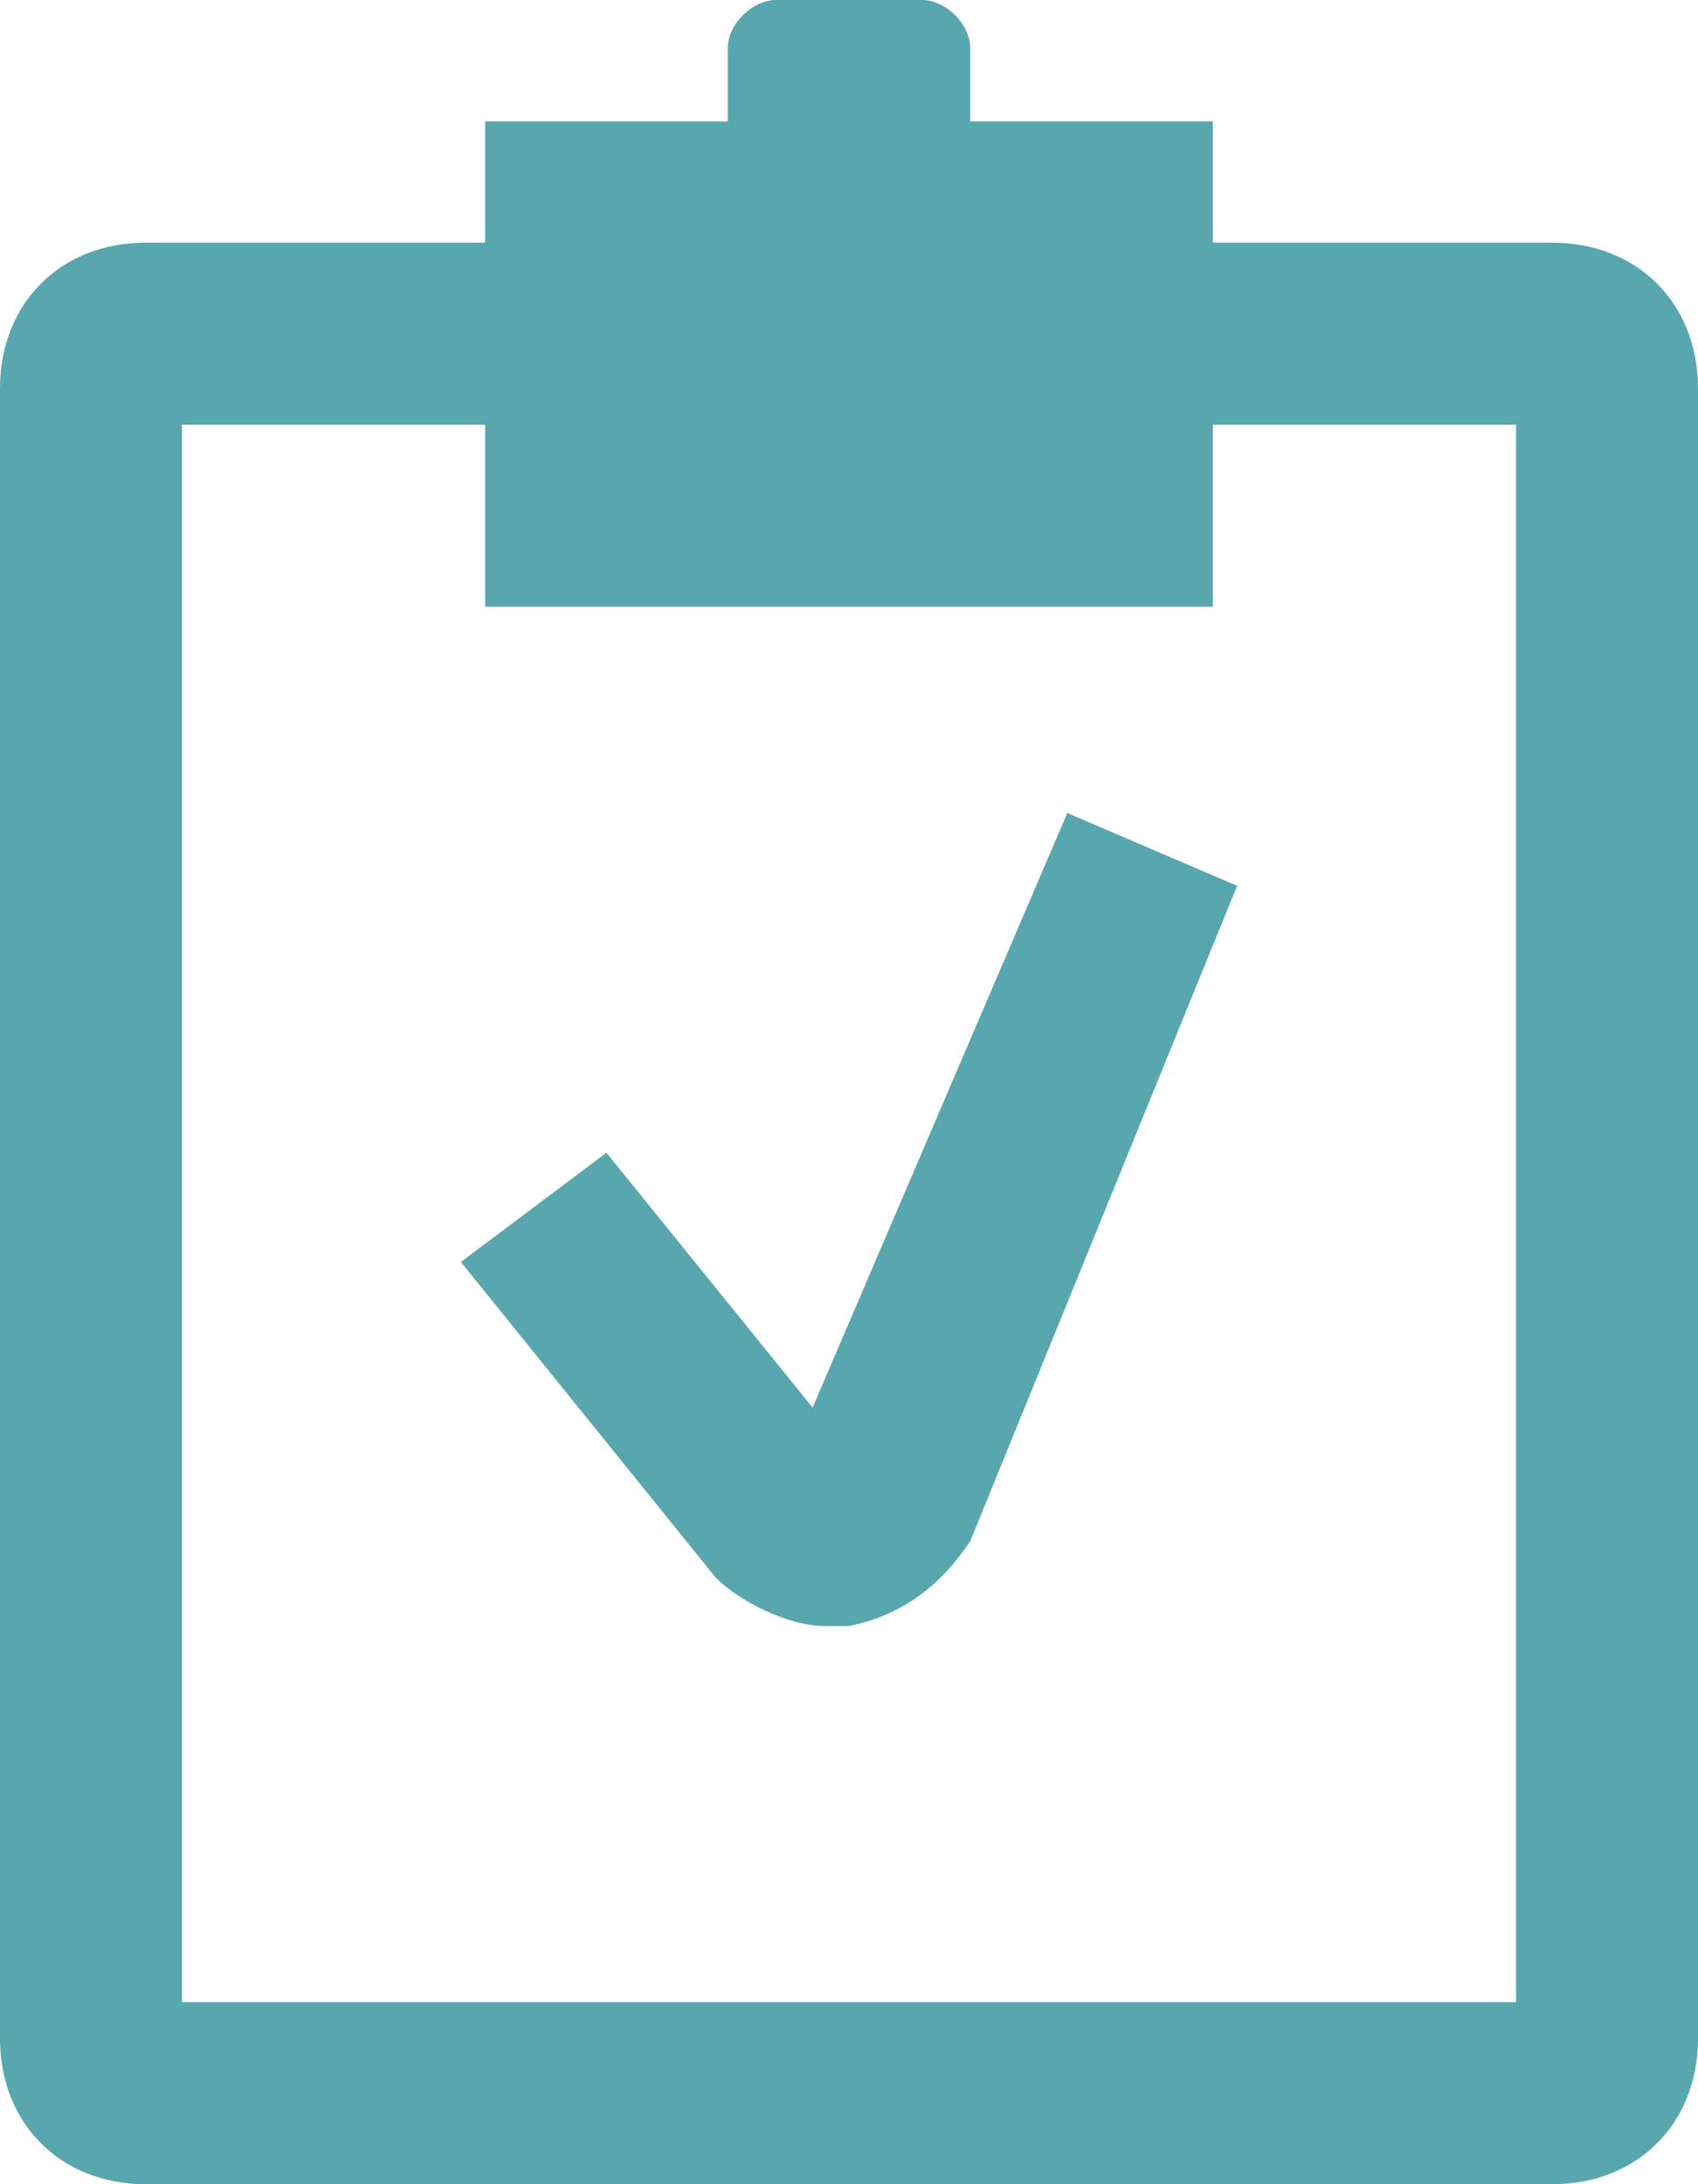
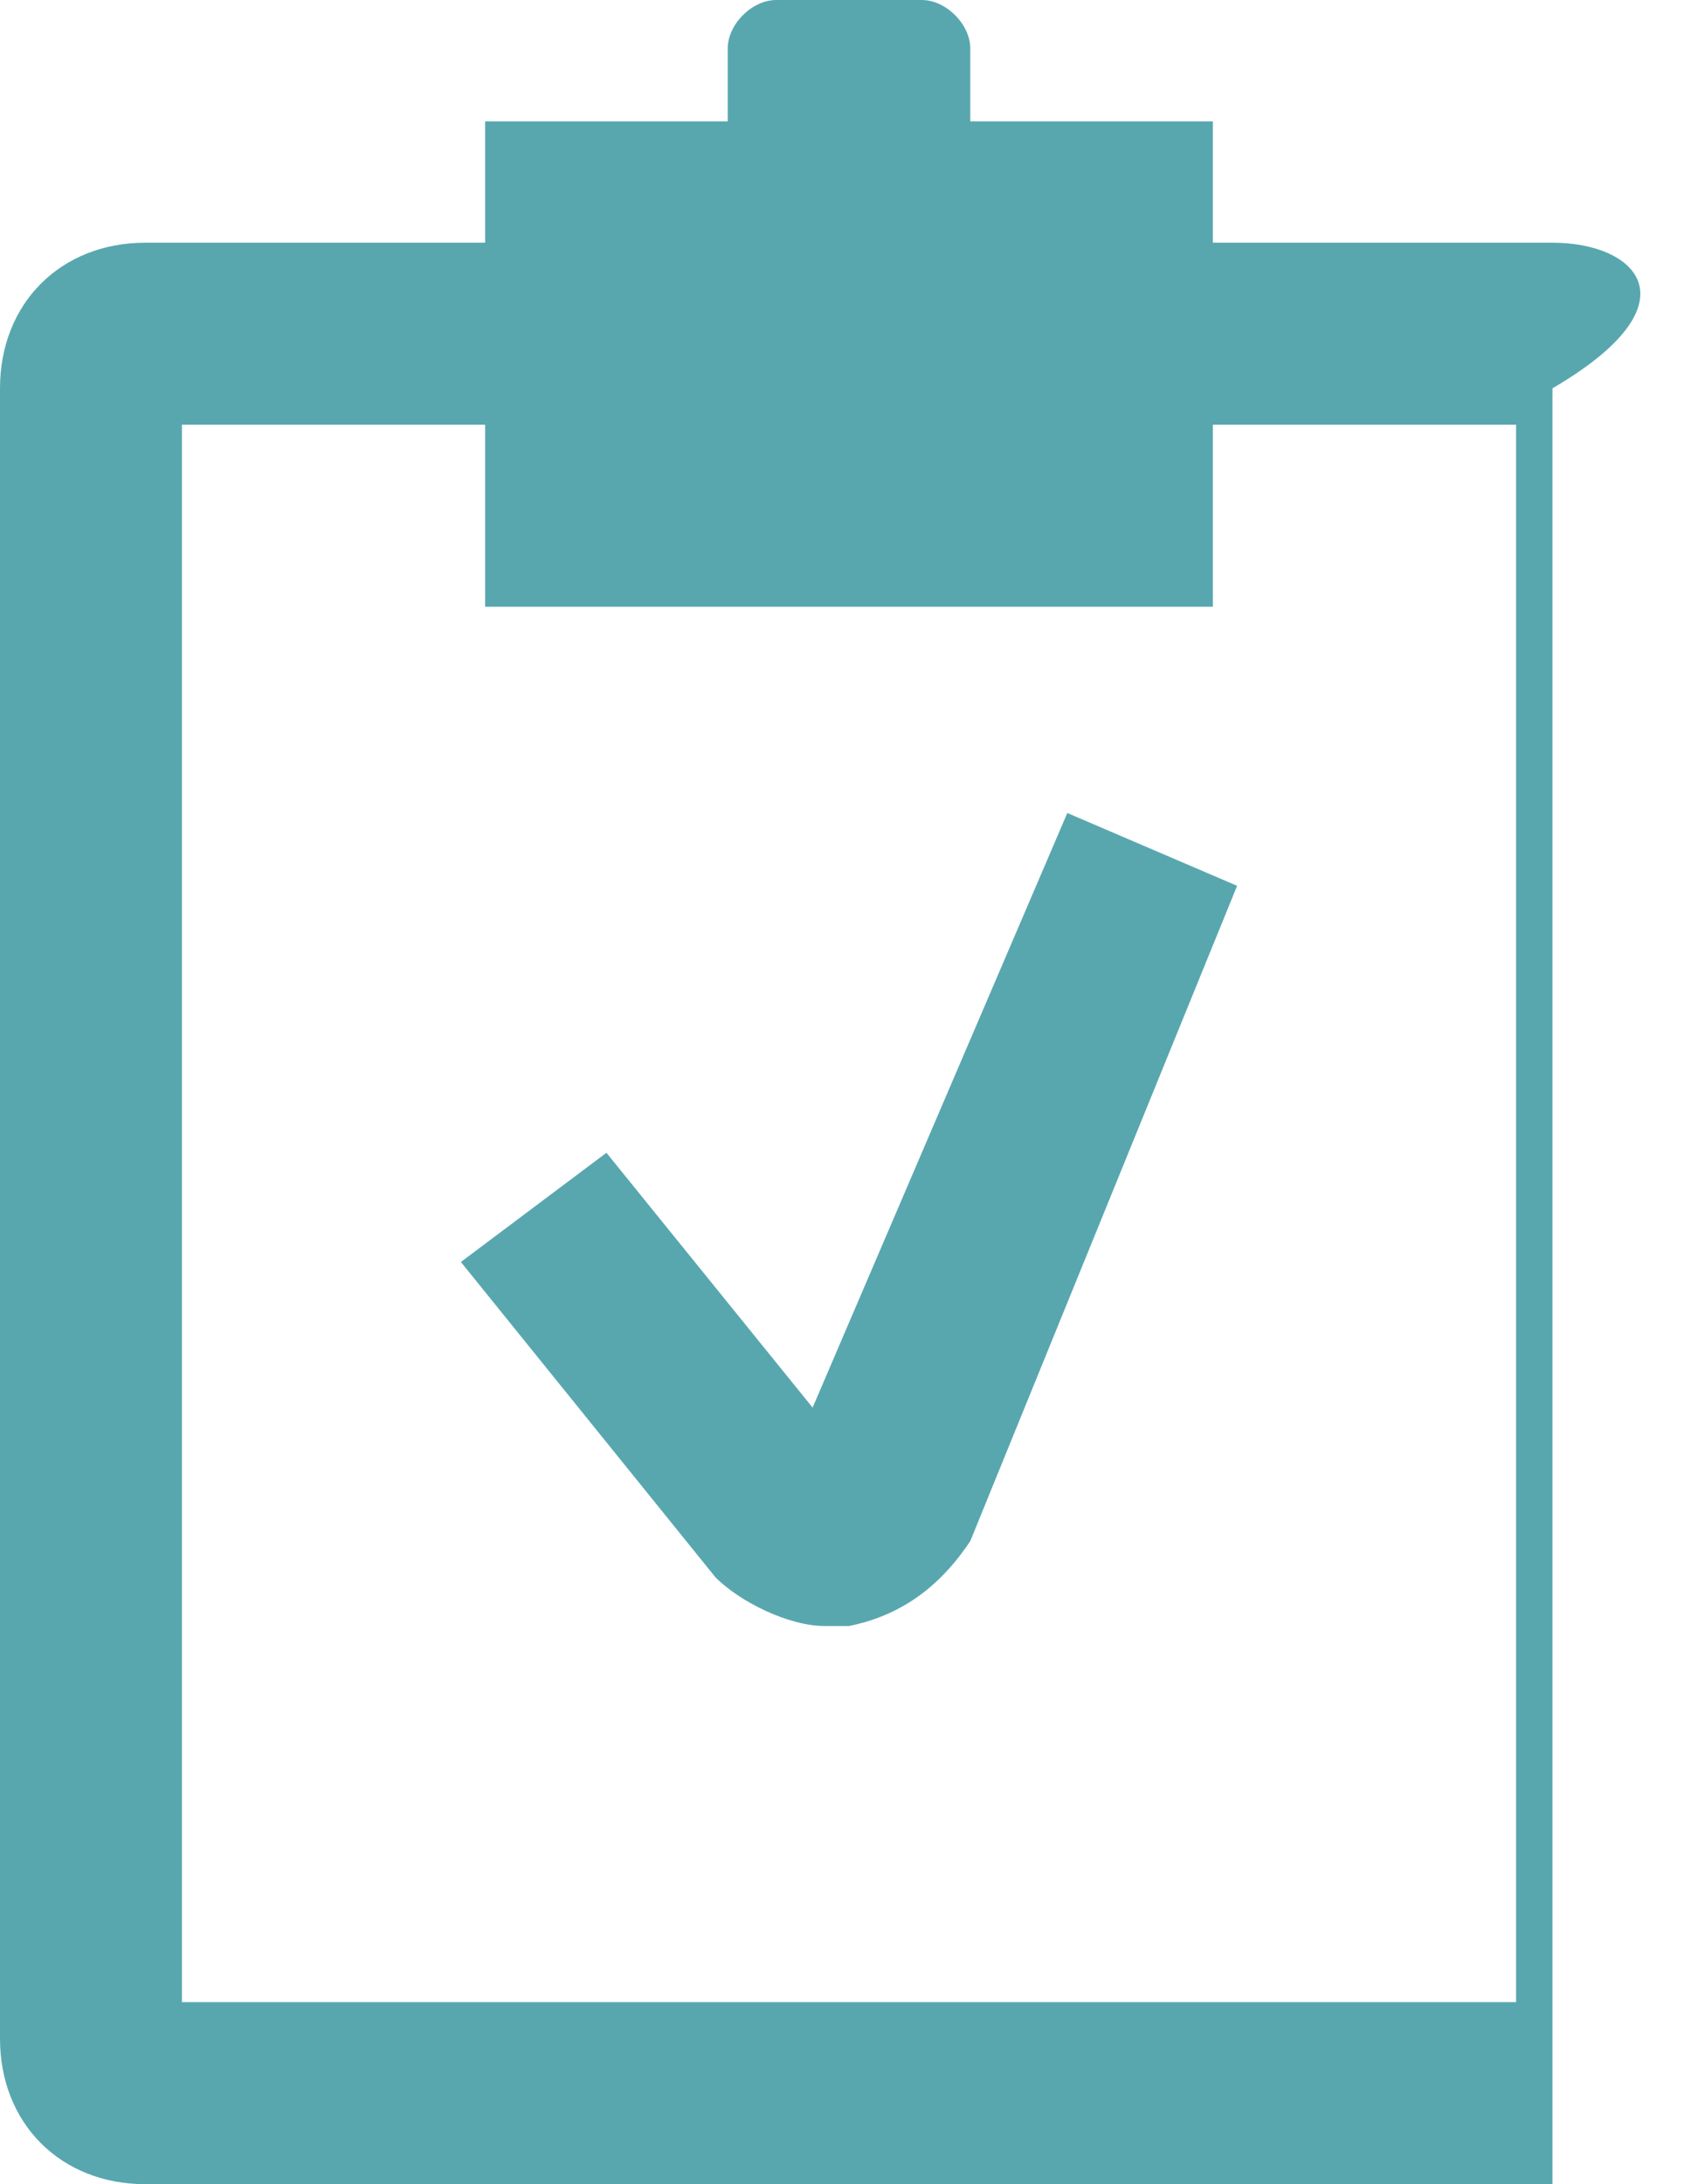
<svg xmlns="http://www.w3.org/2000/svg" version="1.1" id="Component_16_1" x="0px" y="0px" viewBox="0 0 14 18" style="enable-background:new 0 0 14 18;" xml:space="preserve">
  <style type="text/css">
	.st0{fill:#58A7AF;}
</style>
-   <path class="st0" d="M12.8,2H10V1H8V0.4C8,0.2,7.8,0,7.6,0H6.4C6.2,0,6,0.2,6,0.4V1H4v1H1.2C0.5,2,0,2.5,0,3.2v13.6  C0,17.5,0.5,18,1.2,18h11.6c0.7,0,1.2-0.5,1.2-1.2V3.2C14,2.5,13.5,2,12.8,2z M12.5,16.5h-11v-13H4V5h6V3.5h2.5V16.5z M8.8,6.7  l1.4,0.6L8,12.7C7.8,13,7.5,13.3,7,13.4c-0.1,0-0.1,0-0.2,0c-0.3,0-0.7-0.2-0.9-0.4l-2.1-2.6l1.2-0.9l1.7,2.1L8.8,6.7z" />
+   <path class="st0" d="M12.8,2H10V1H8V0.4C8,0.2,7.8,0,7.6,0H6.4C6.2,0,6,0.2,6,0.4V1H4v1H1.2C0.5,2,0,2.5,0,3.2v13.6  C0,17.5,0.5,18,1.2,18h11.6V3.2C14,2.5,13.5,2,12.8,2z M12.5,16.5h-11v-13H4V5h6V3.5h2.5V16.5z M8.8,6.7  l1.4,0.6L8,12.7C7.8,13,7.5,13.3,7,13.4c-0.1,0-0.1,0-0.2,0c-0.3,0-0.7-0.2-0.9-0.4l-2.1-2.6l1.2-0.9l1.7,2.1L8.8,6.7z" />
</svg>